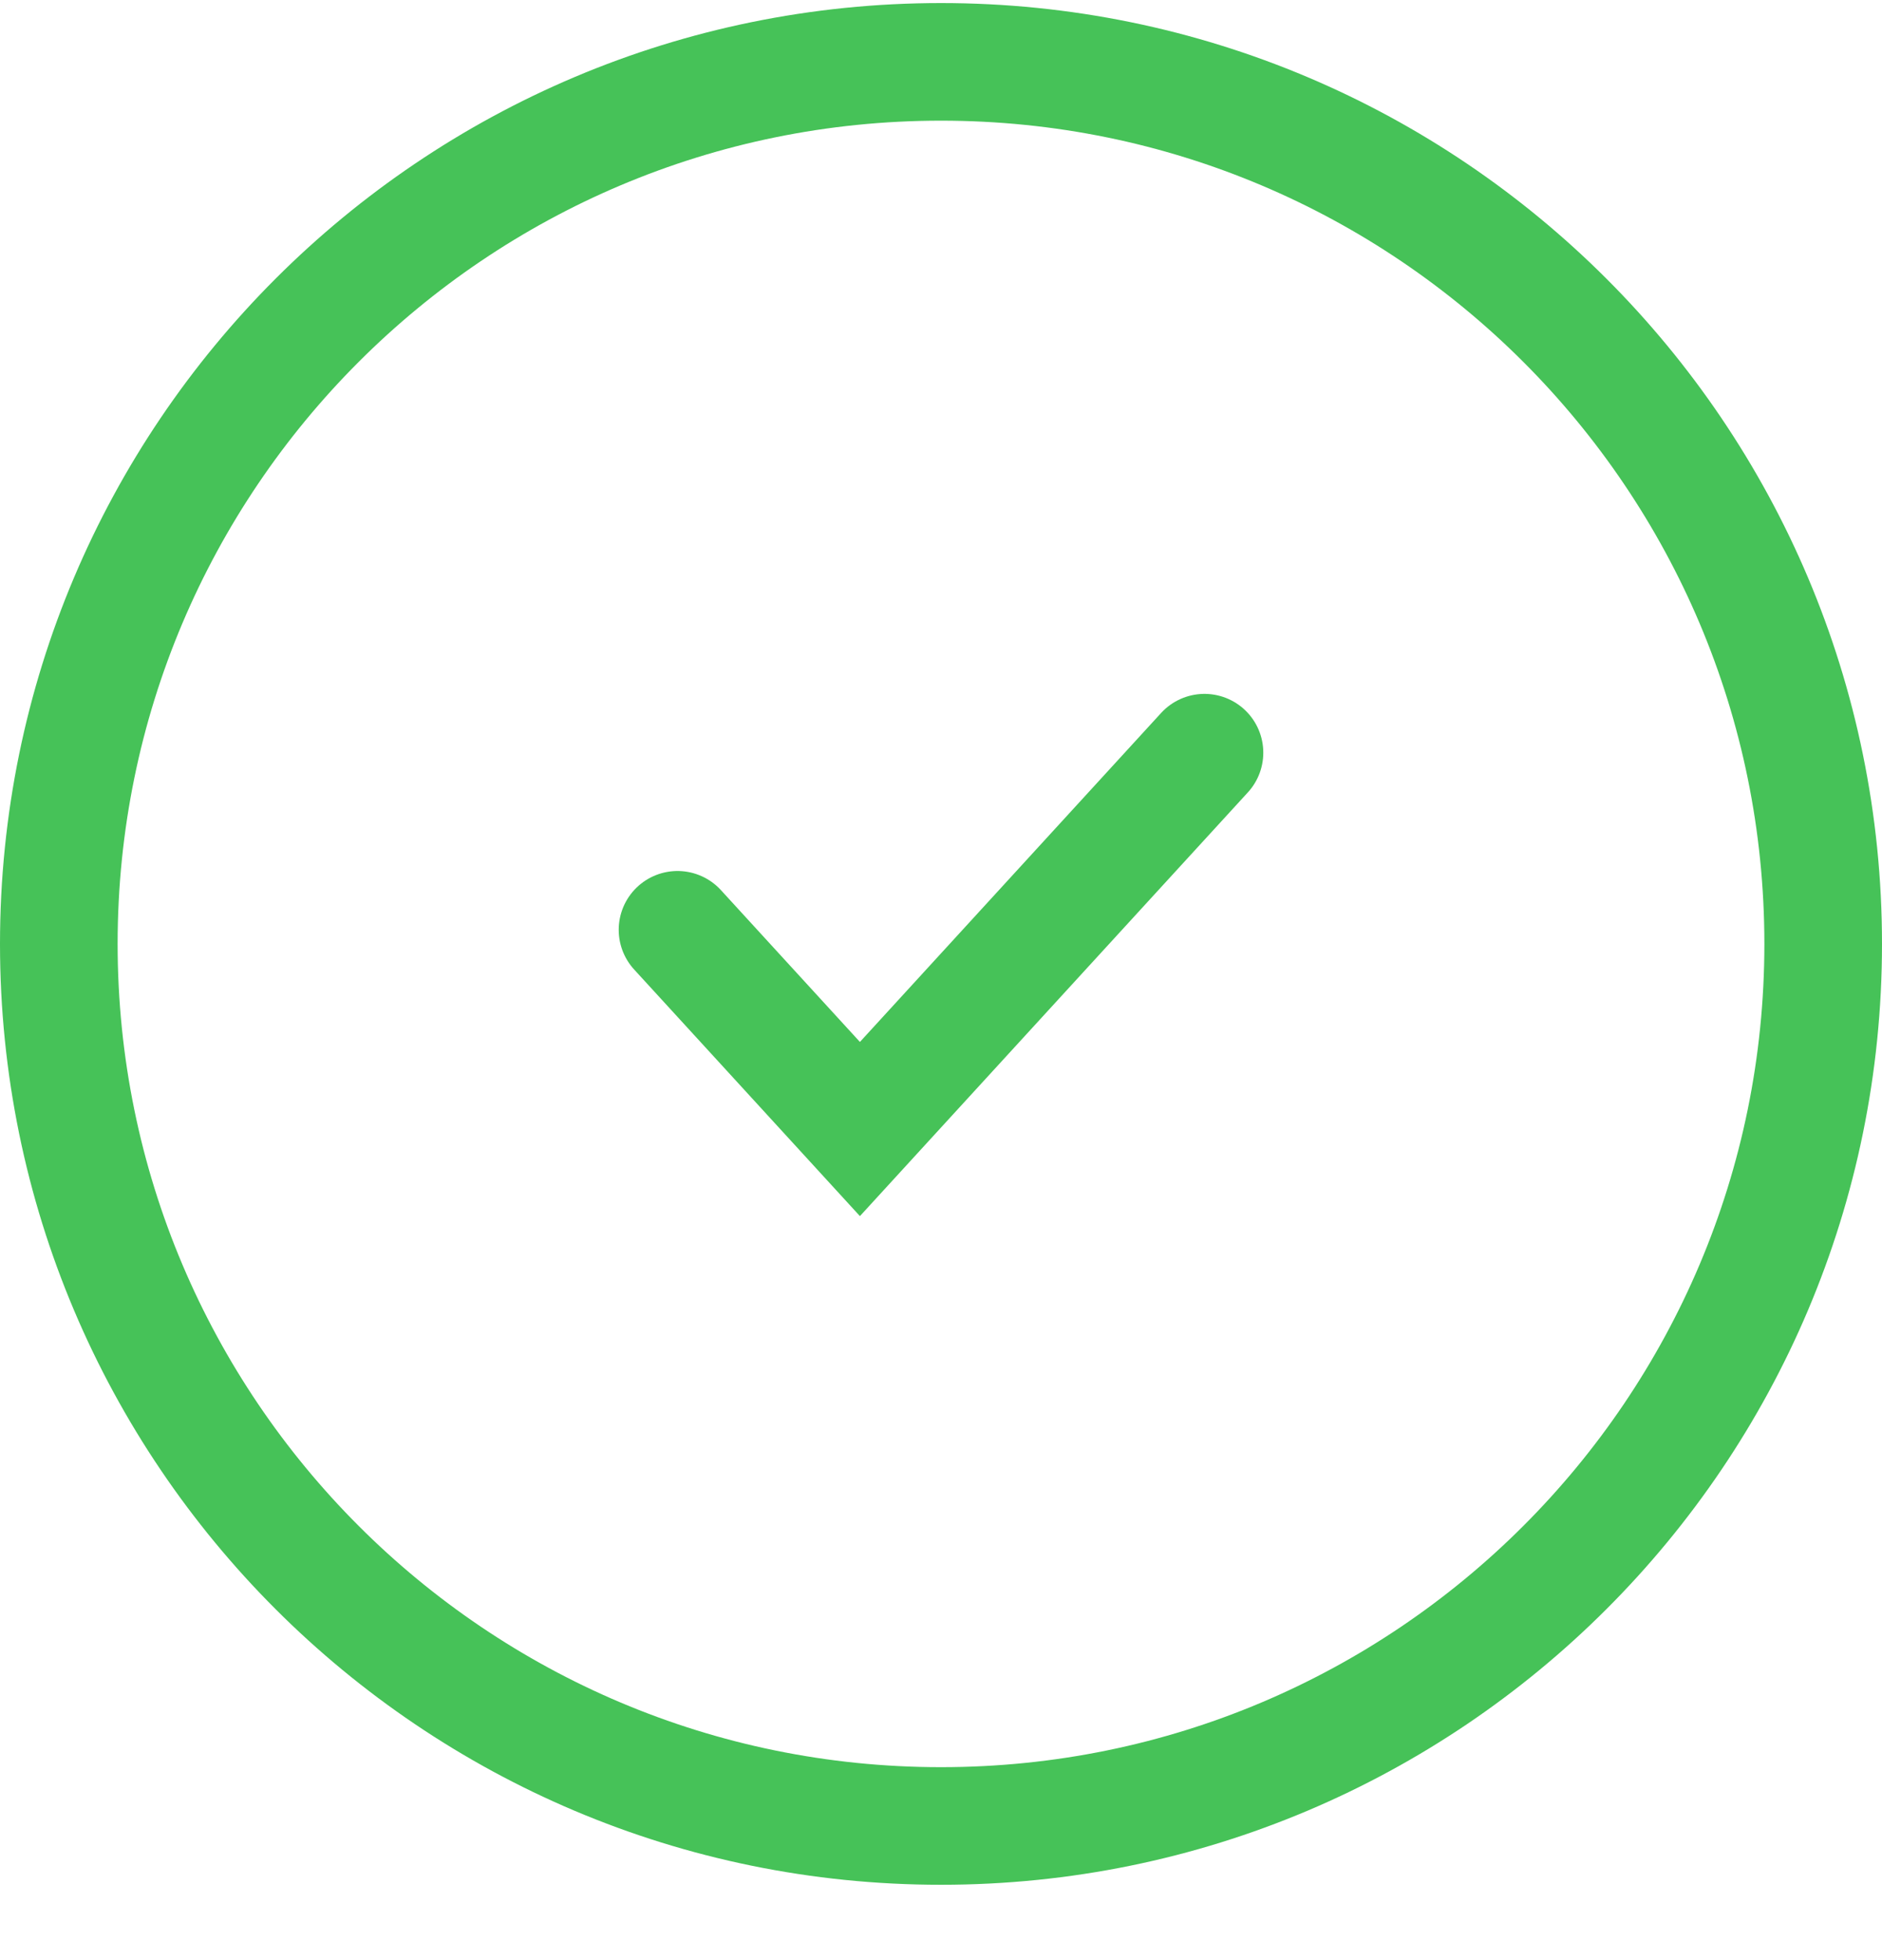
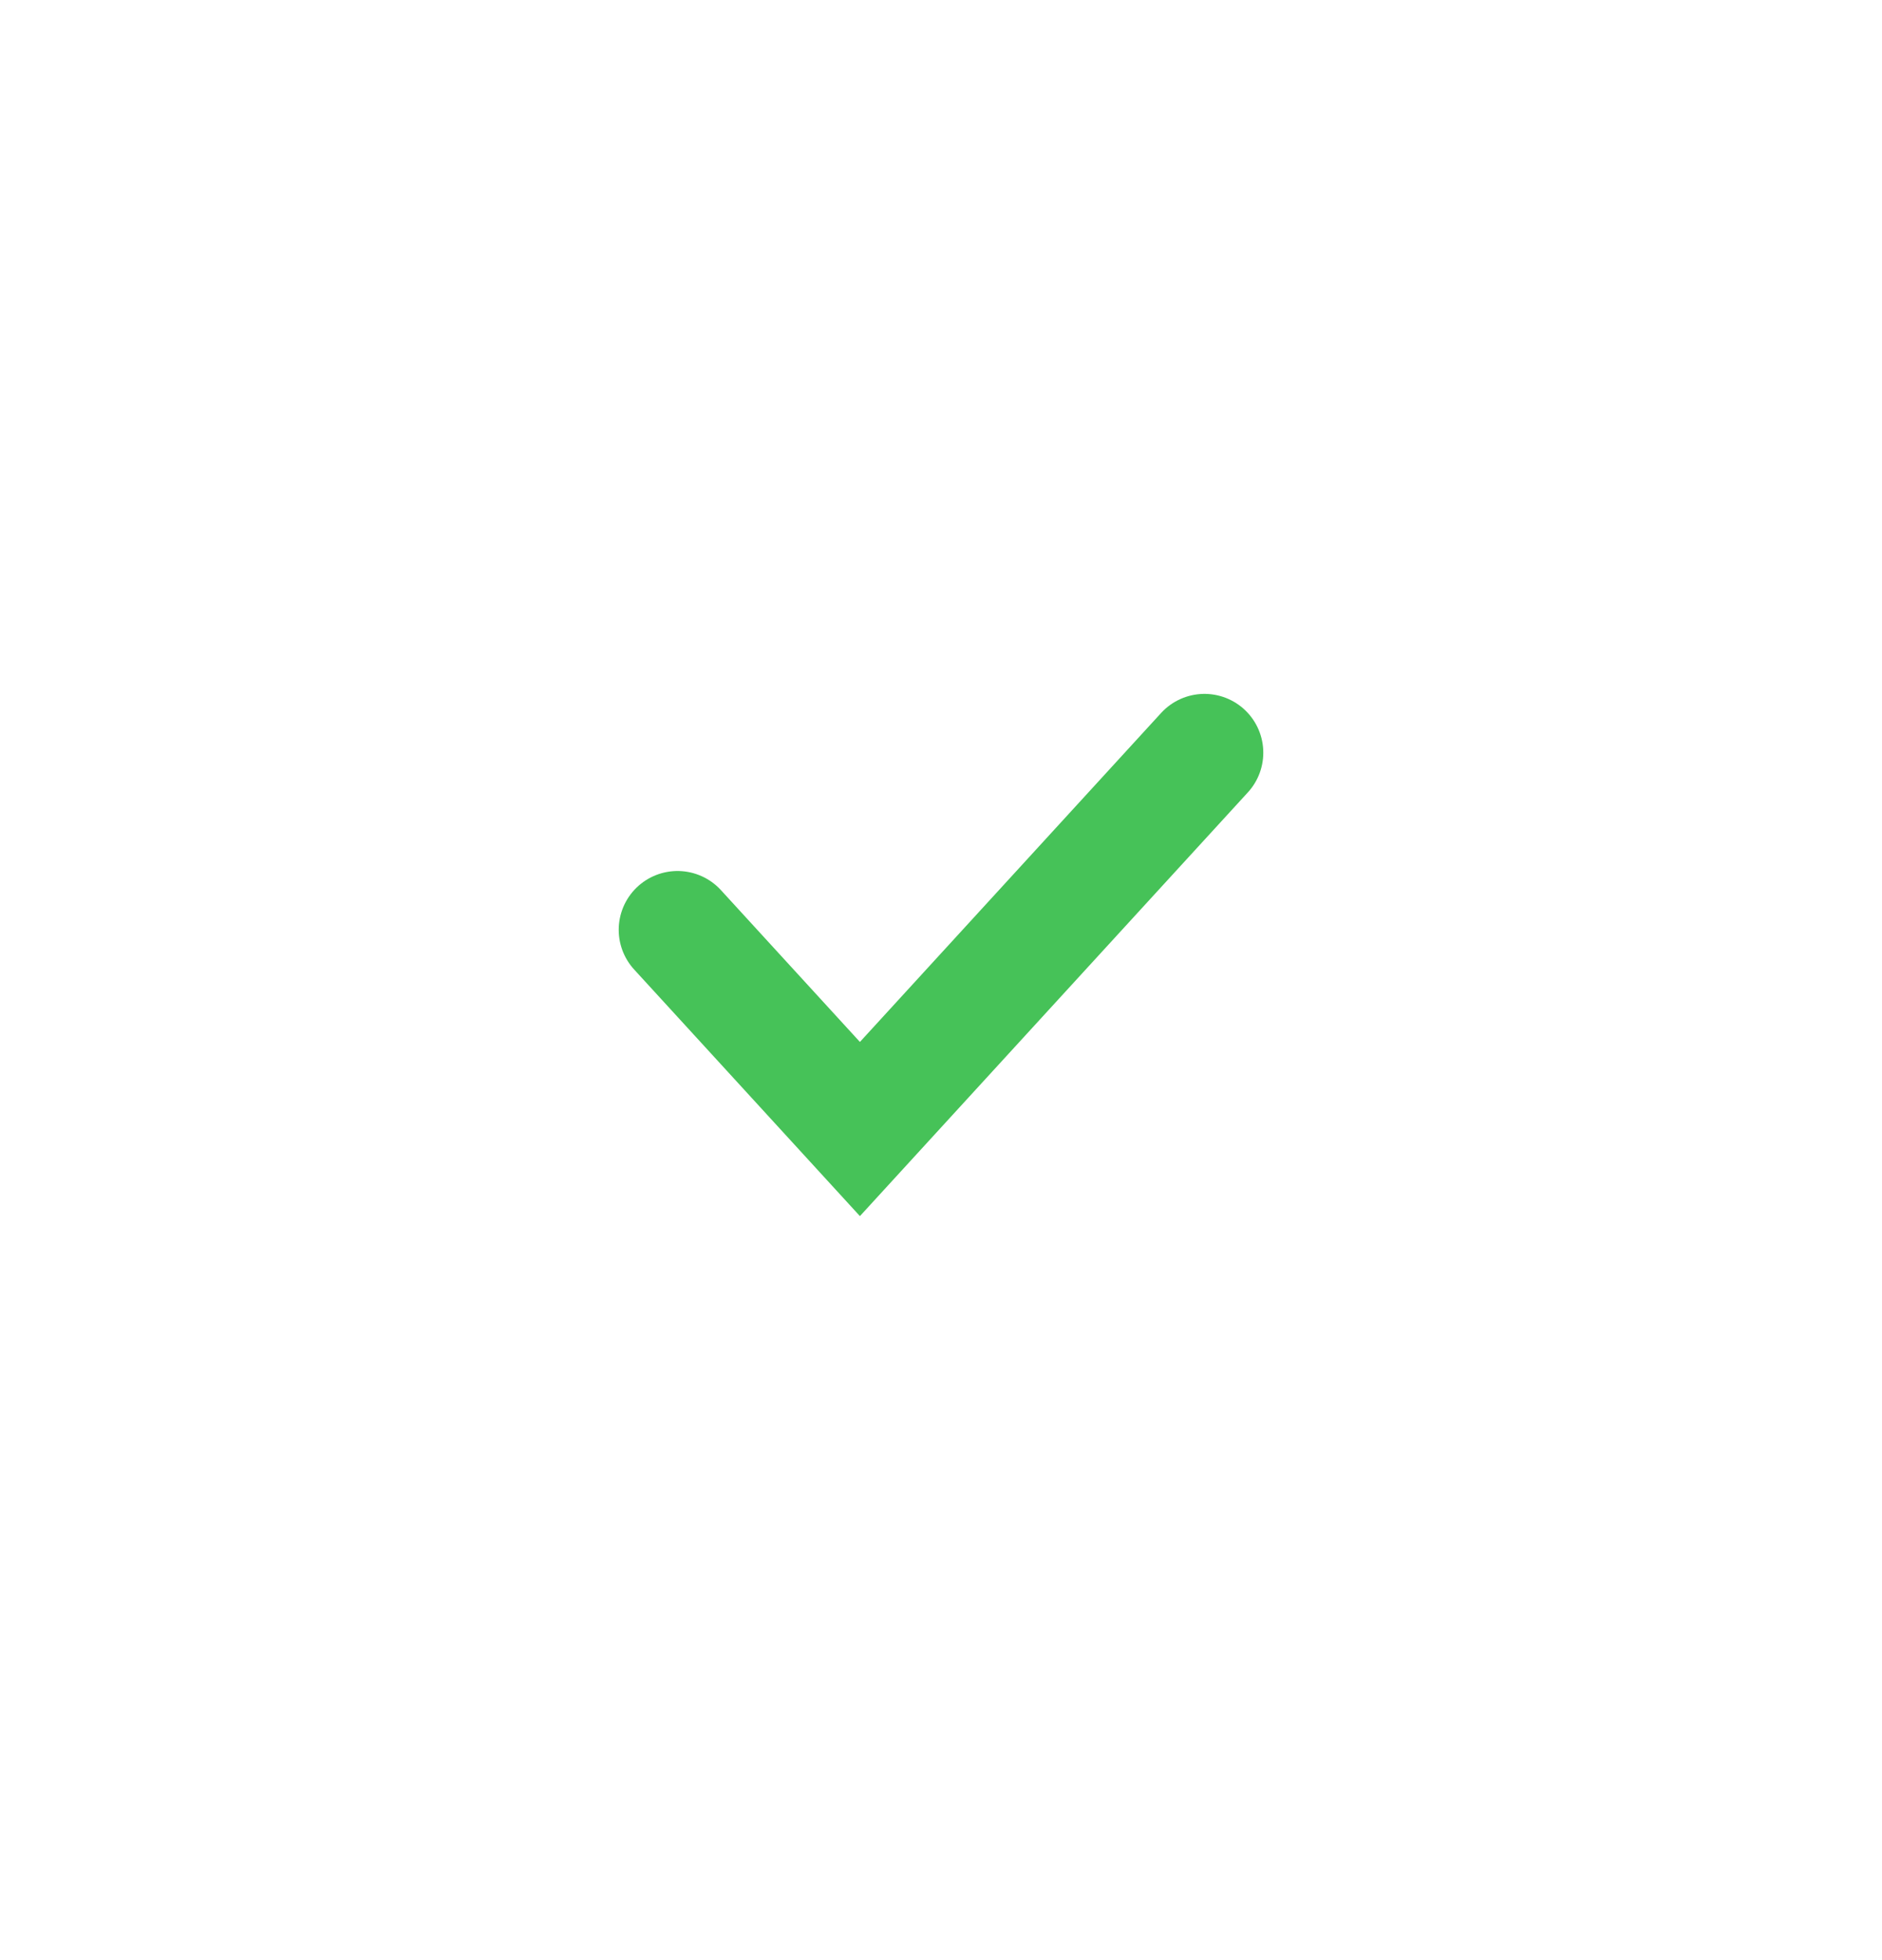
<svg xmlns="http://www.w3.org/2000/svg" width="24" height="25" viewBox="0 0 24 25" fill="none">
-   <path d="M12 0.789C18.213 0.789 23.25 5.826 23.25 12.039C23.25 18.252 18.213 23.289 12 23.289C5.787 23.289 0.75 18.252 0.75 12.039C0.75 5.826 5.787 0.789 12 0.789Z" stroke="#46C258" stroke-width="1.5" />
  <path d="M8.64 11.859L10.966 14.4L15.36 9.6" stroke="#46C258" stroke-width="1.5" stroke-linecap="round" />
</svg>